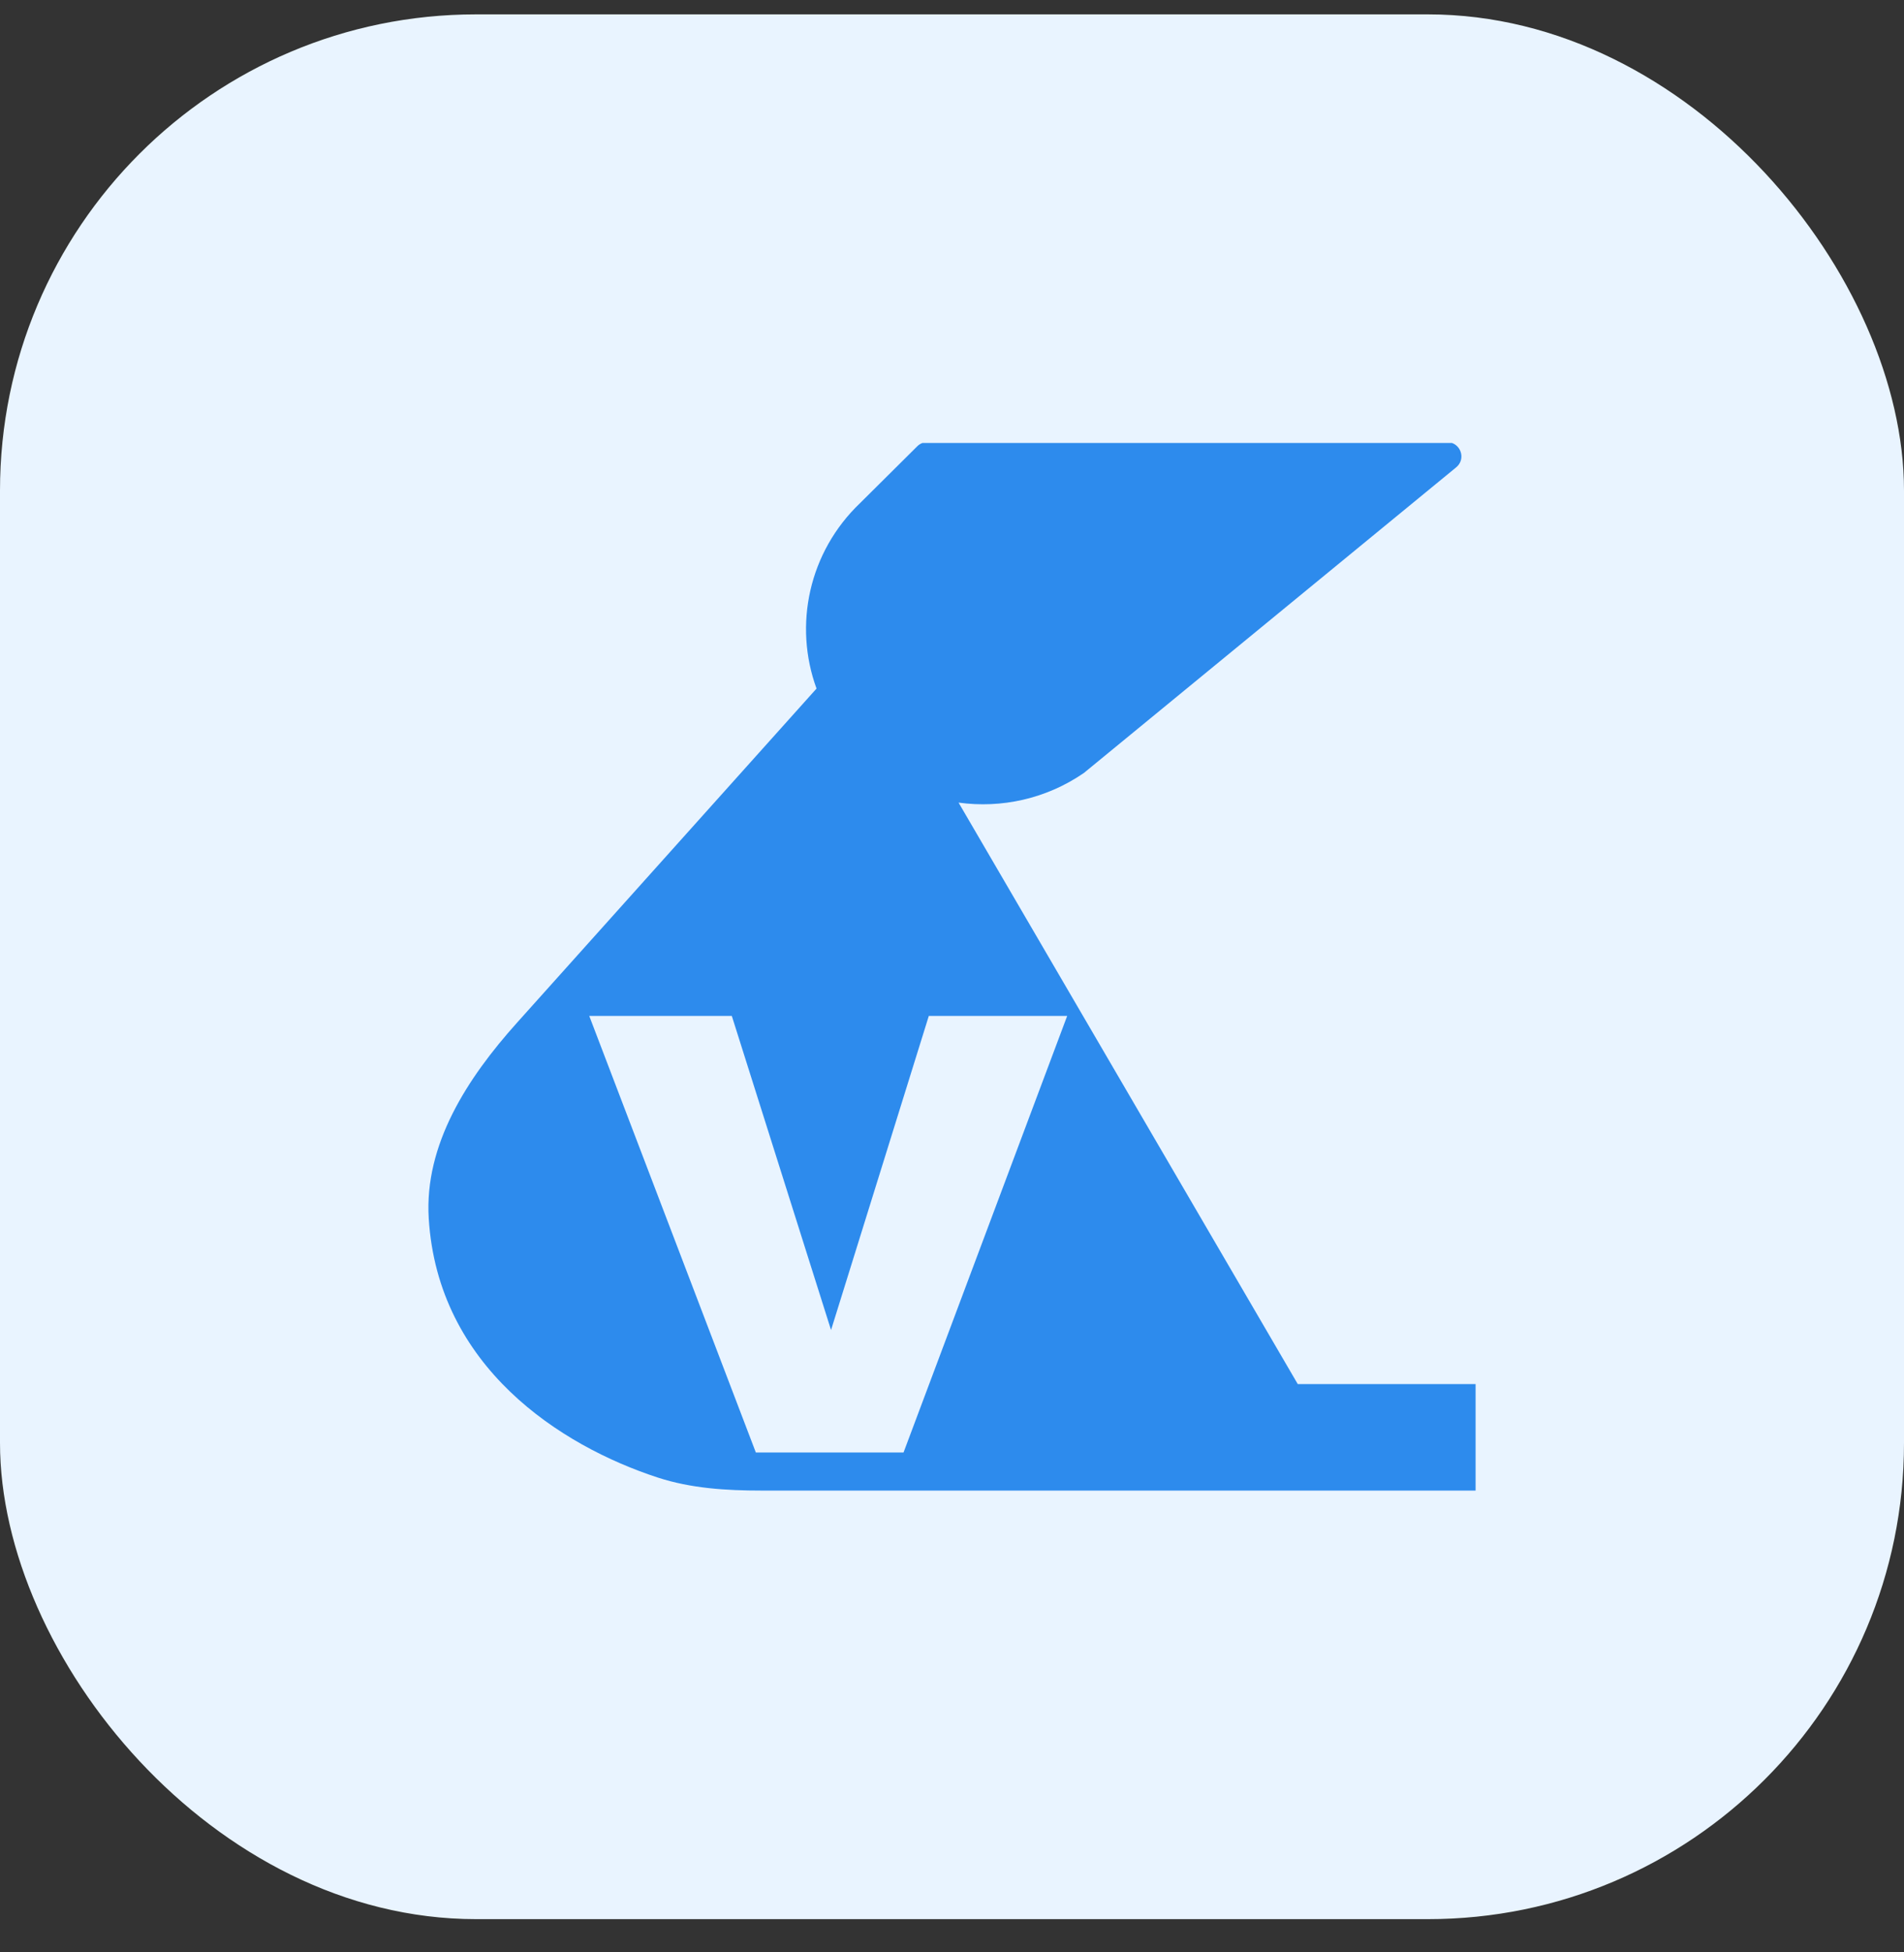
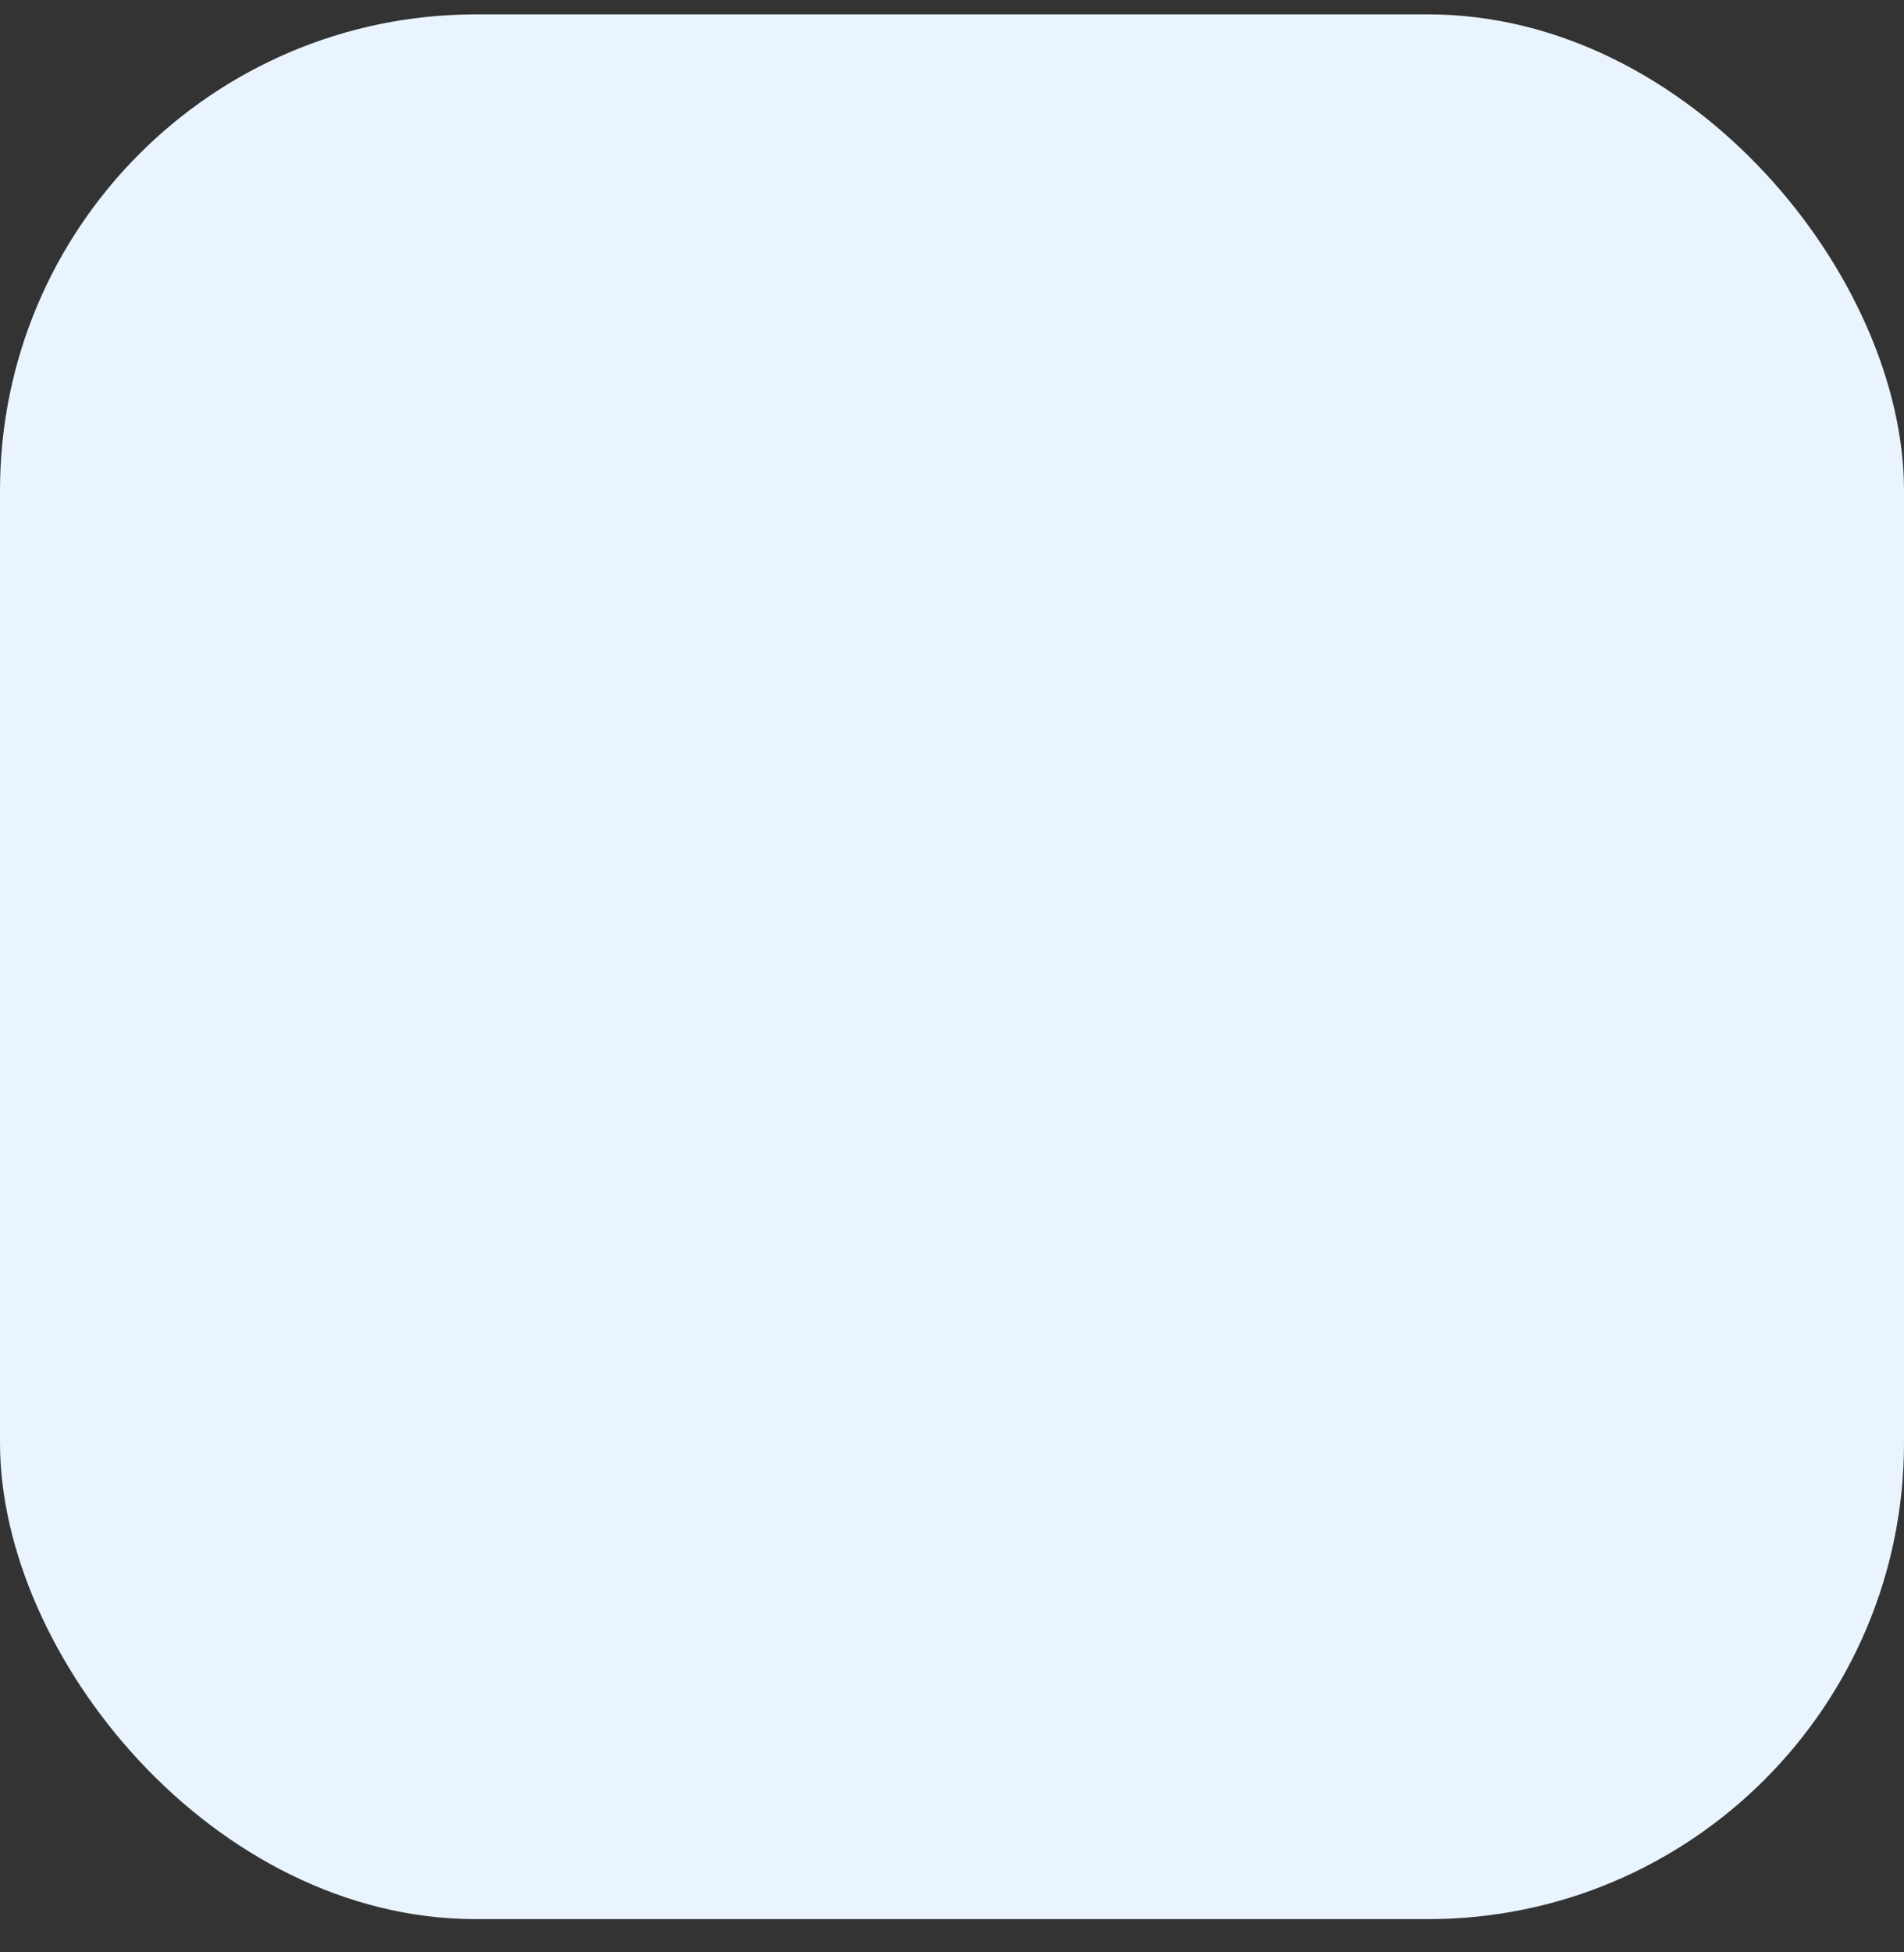
<svg xmlns="http://www.w3.org/2000/svg" width="40" height="41" viewBox="0 0 40 41" fill="none">
  <rect x="0" y="0" width="40" height="41" fill="#333333" stroke="none" />
  <rect y="0.302" width="40" height="40" rx="10" fill="#E9F4FF" />
-   <path fill-rule="evenodd" clip-rule="evenodd" d="M9.007 25.586C8.912 24.036 9.816 22.643 10.858 21.481L17.154 14.46C16.668 13.13 16.989 11.592 18.074 10.56L19.27 9.372C19.301 9.34 19.339 9.317 19.38 9.302L30.503 9.302C30.71 9.375 30.781 9.658 30.592 9.814L22.771 16.232C21.976 16.779 21.034 16.978 20.138 16.855L27.264 29.066H31V31.302H15.992C15.258 31.302 14.518 31.256 13.82 31.029C11.771 30.36 9.199 28.704 9.007 25.586ZM15.879 30.502H18.982L22.42 21.334H19.513L17.459 27.931L15.374 21.334H12.379L15.879 30.502Z" fill="#2D8BED" />
</svg>